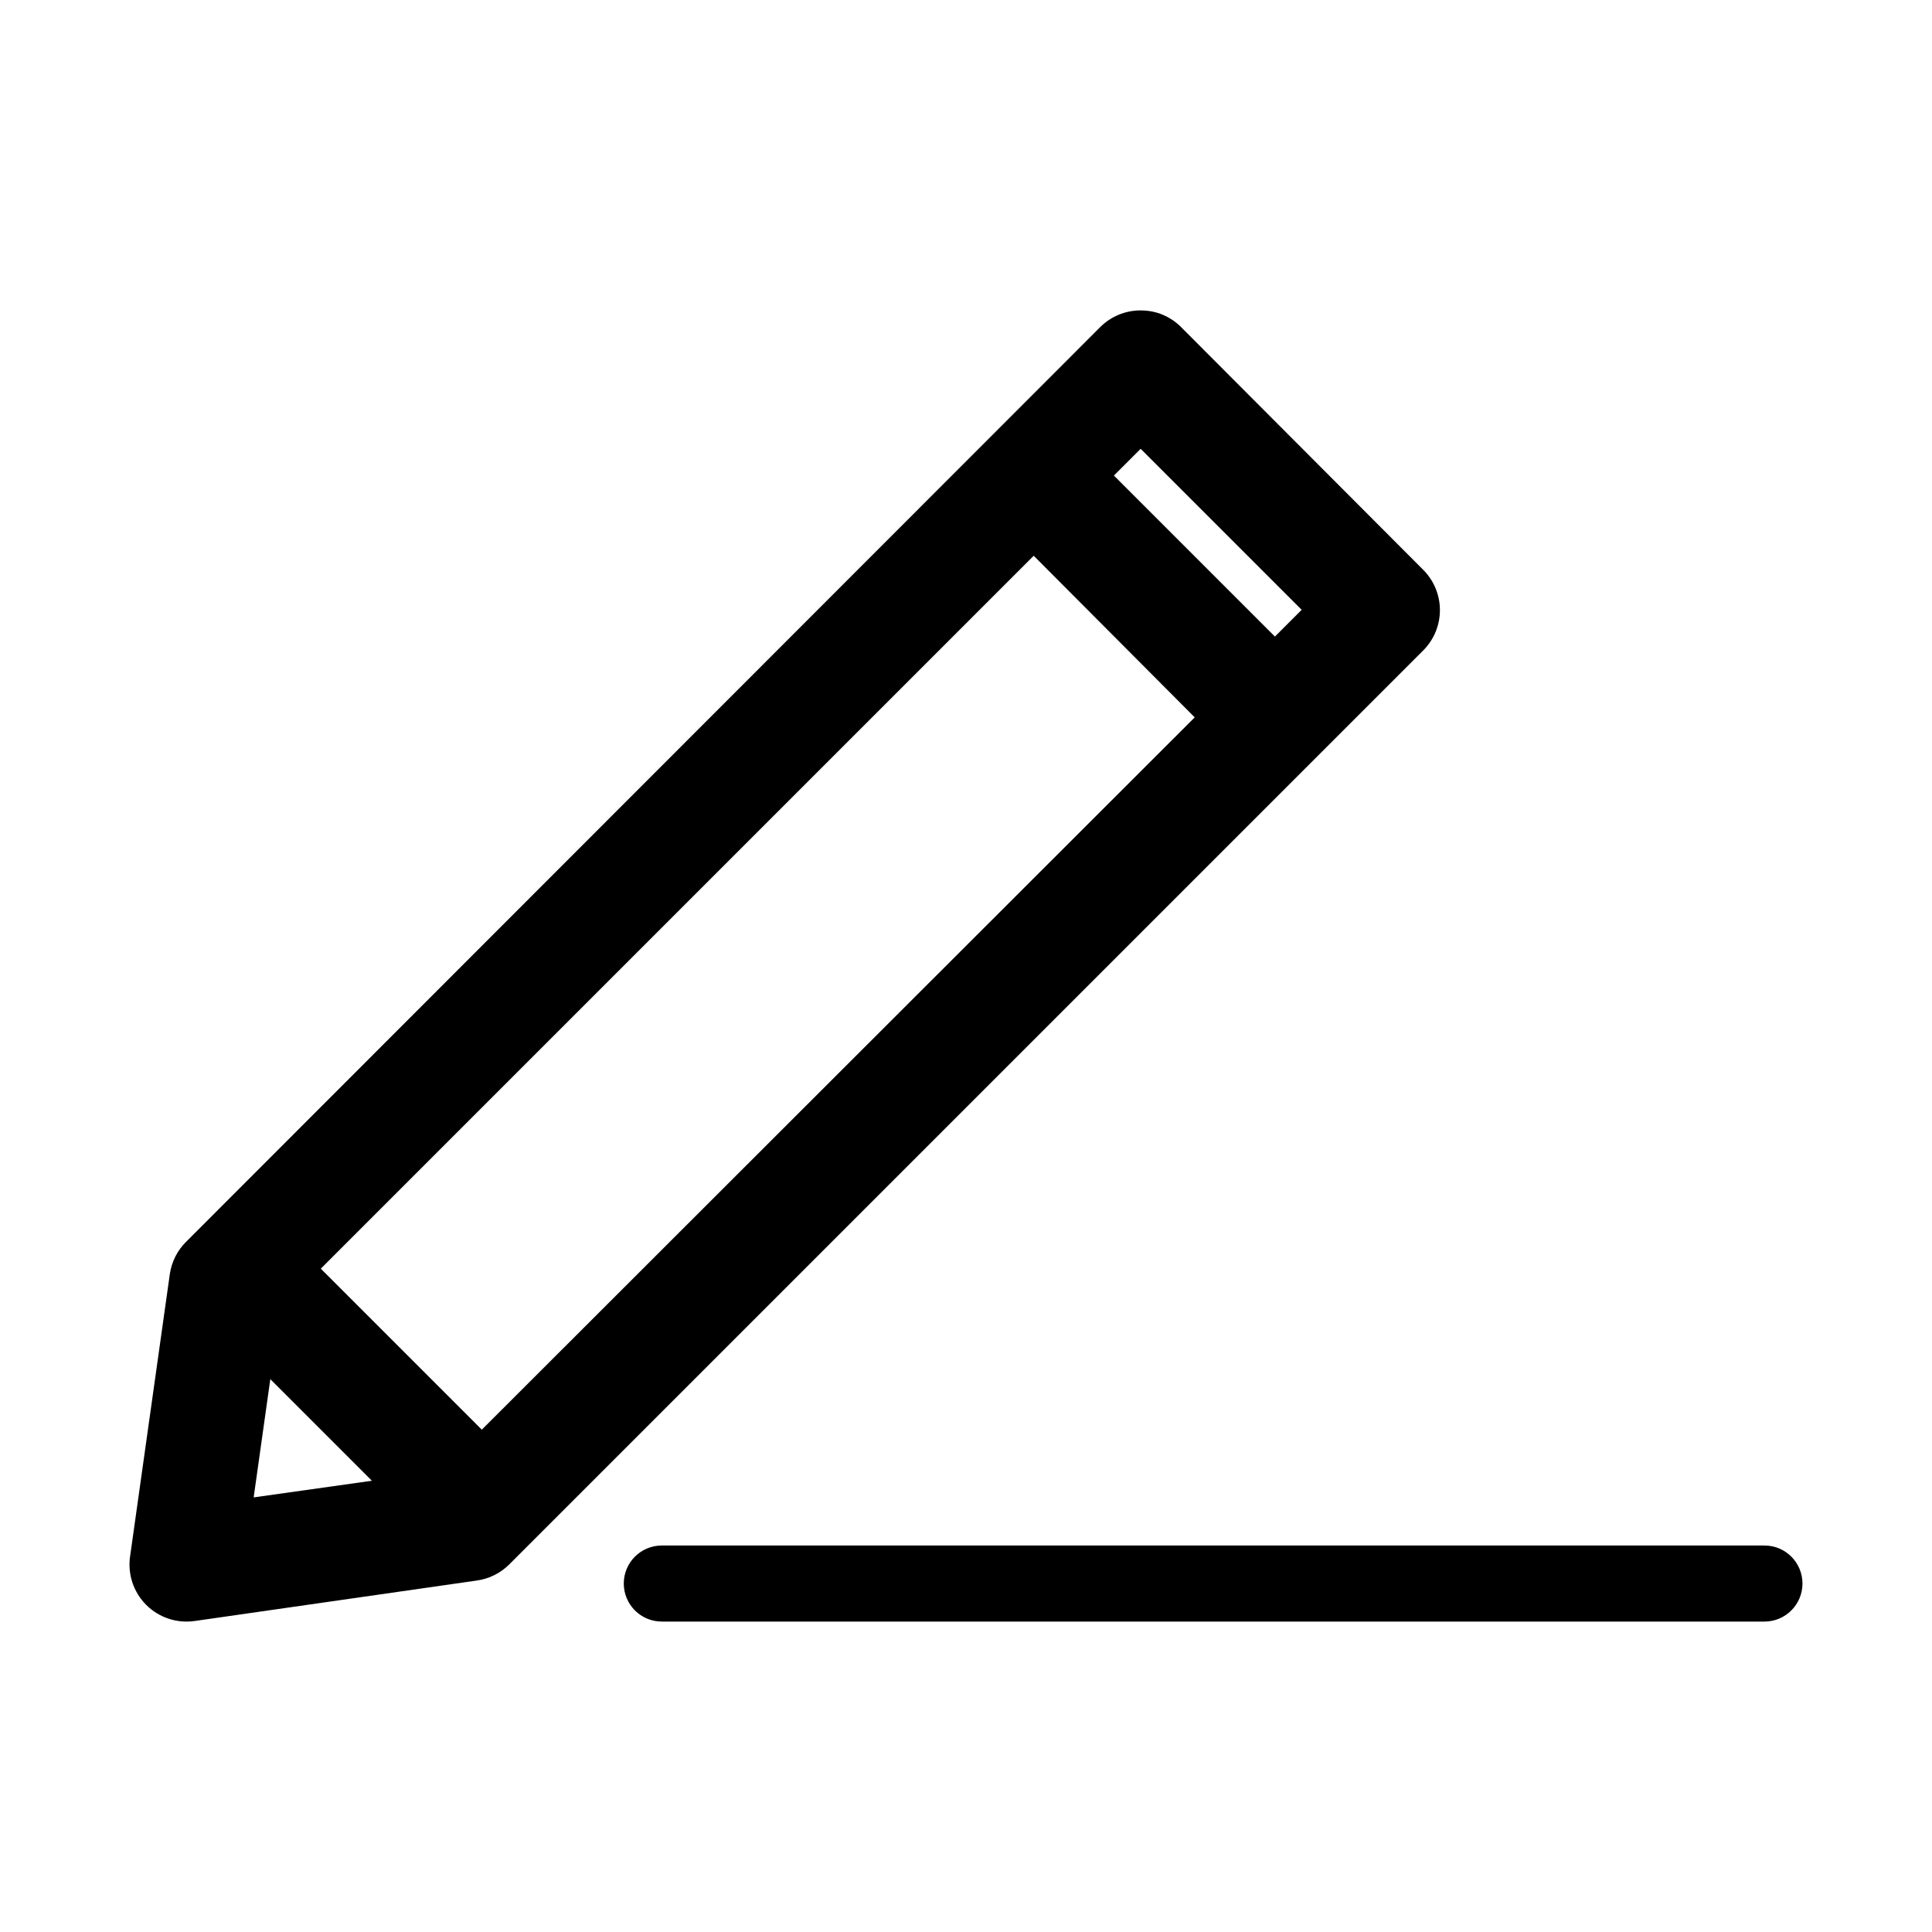
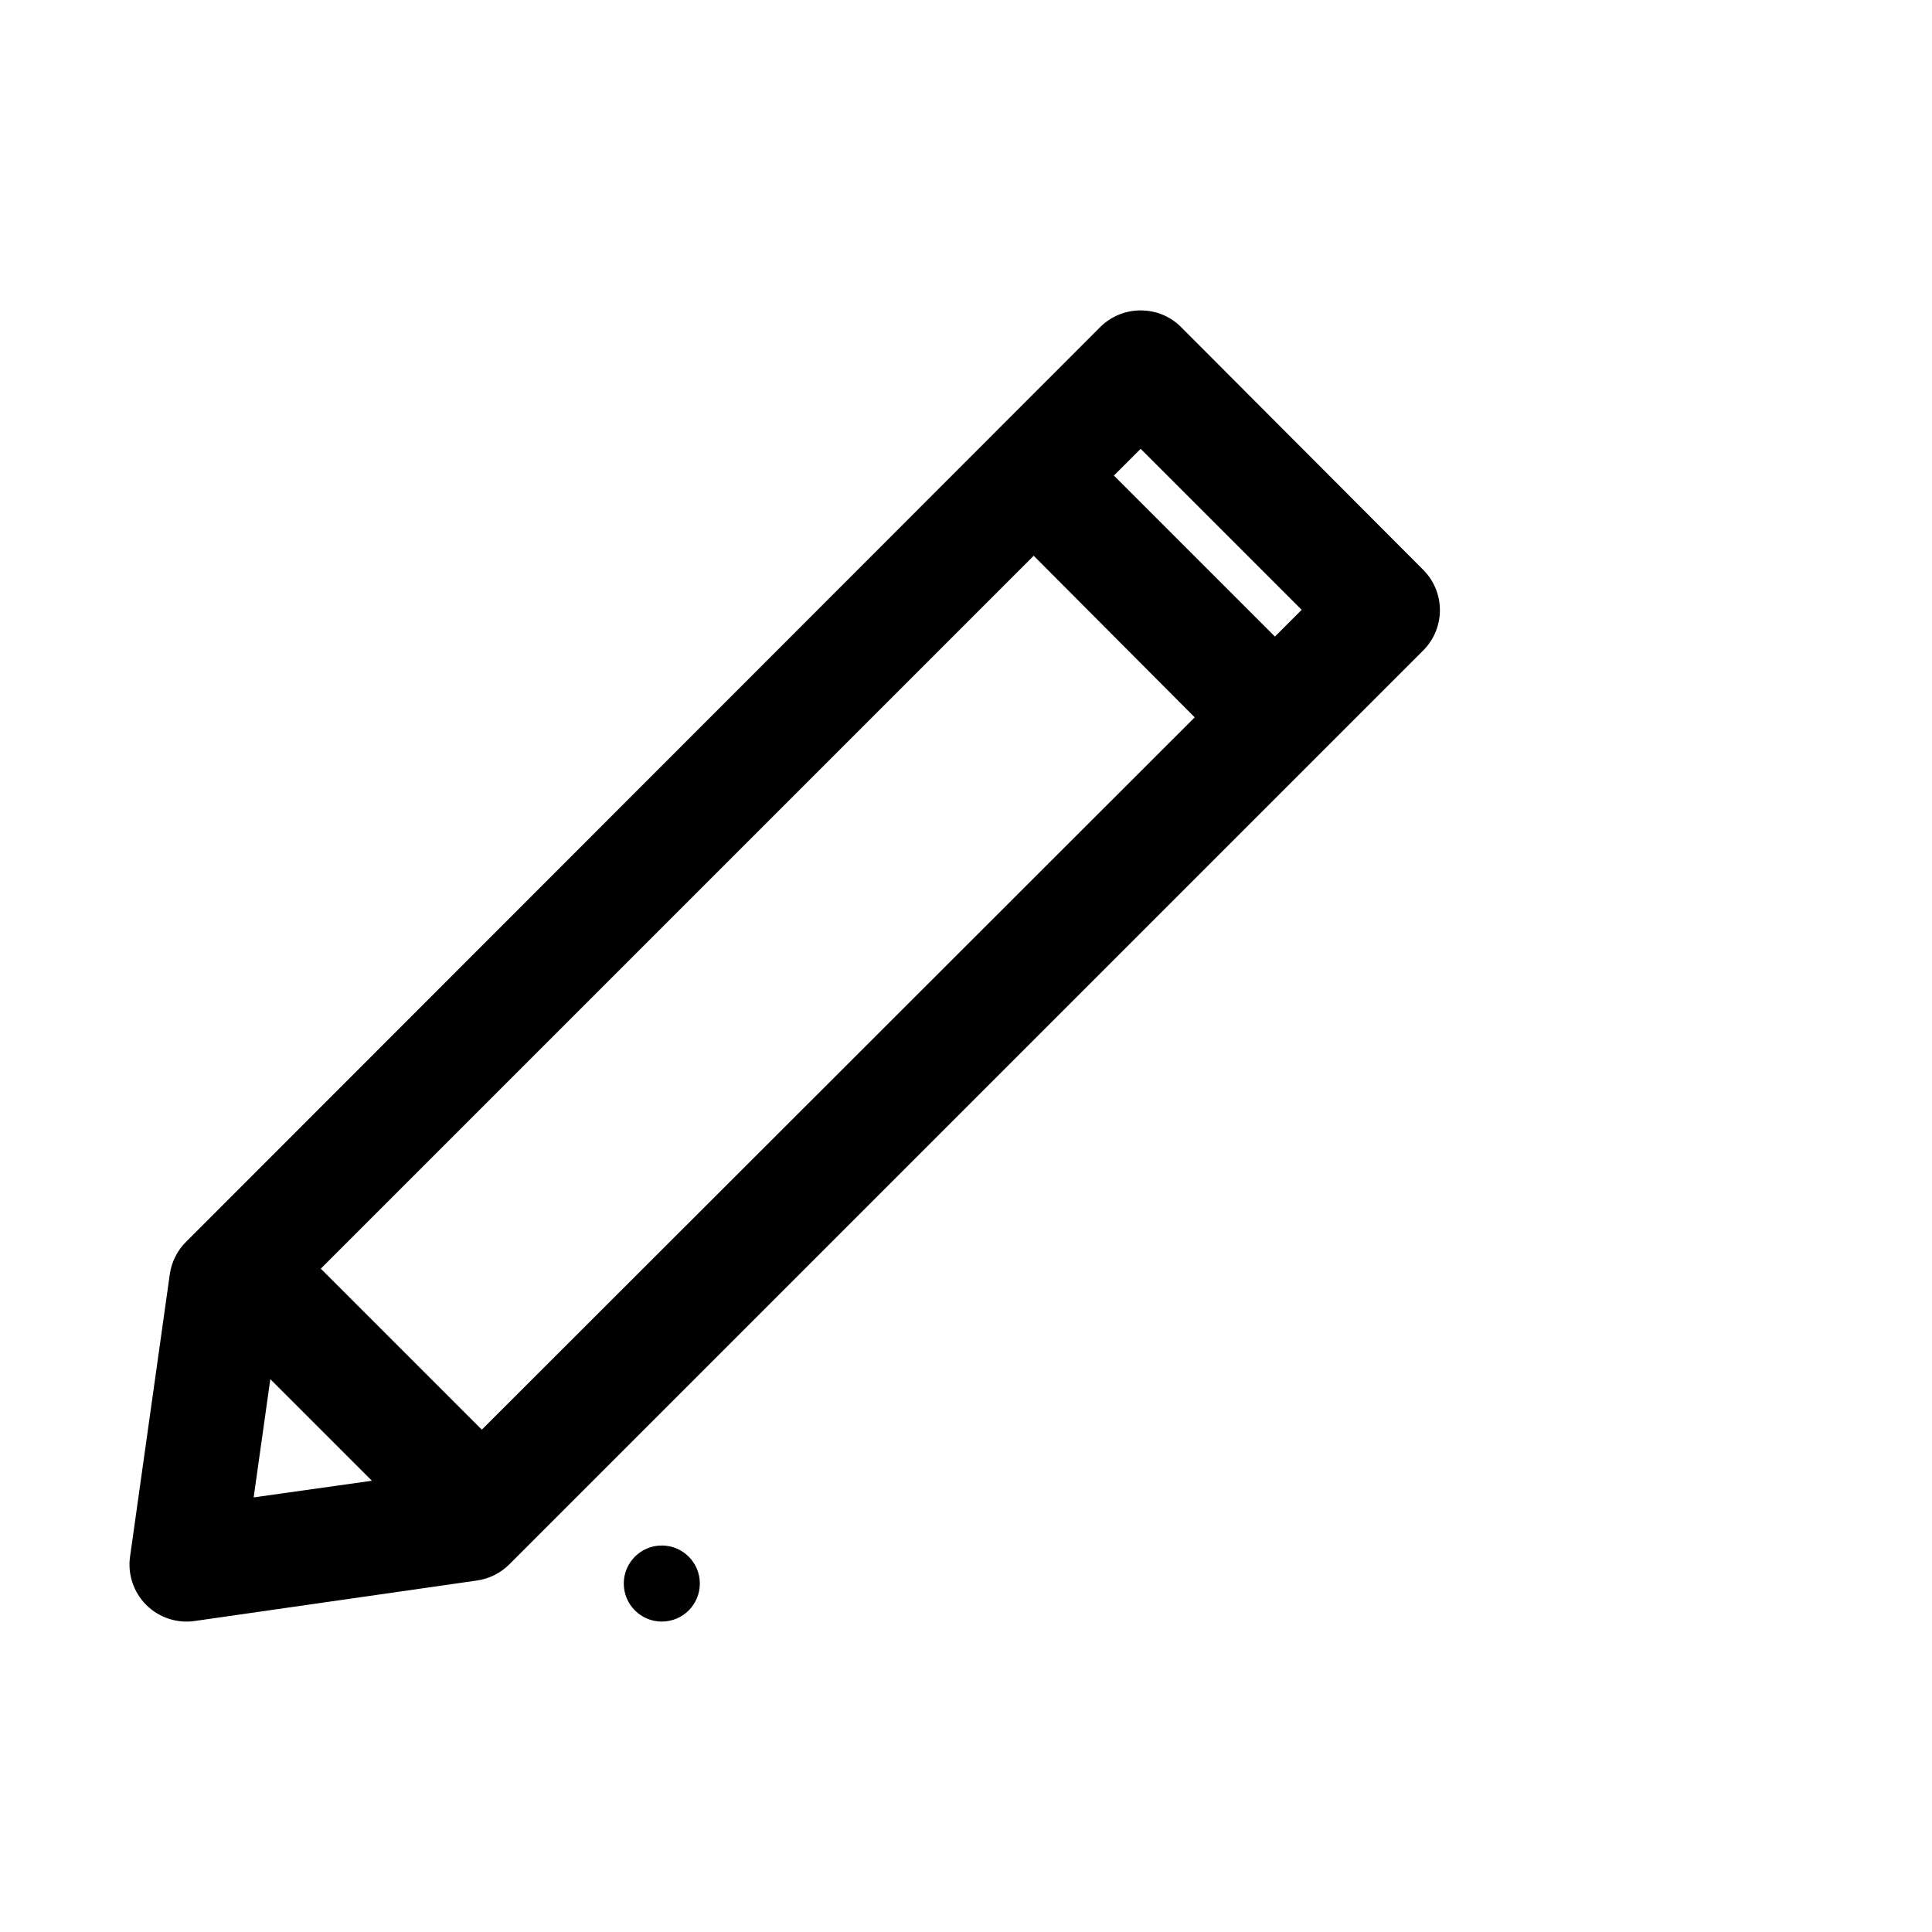
<svg xmlns="http://www.w3.org/2000/svg" fill="#000000" width="800px" height="800px" version="1.1" viewBox="144 144 512 512">
-   <path d="m446.13 226.26c-3.961 0.035-7.746 1.617-10.551 4.41l-242.3 242.46c-2.266 2.262-3.754 5.184-4.25 8.344l-10.547 74.941h-0.004c-0.695 4.731 0.887 9.516 4.266 12.895 3.383 3.383 8.164 4.965 12.898 4.266l74.625-10.703c3.273-0.434 6.316-1.93 8.66-4.254l242.3-242.3c2.824-2.856 4.394-6.719 4.367-10.738-0.031-4.016-1.66-7.856-4.523-10.672l-63.922-64.078c-1.785-1.84-4.004-3.191-6.457-3.938-1.48-0.441-3.019-0.652-4.562-0.629zm0.156 36.684 42.668 42.668-7.086 7.086-42.668-42.668zm-28.34 28.34 42.668 42.824-188.93 188.77-42.668-42.668 188.93-188.93zm-202.31 218.21 26.922 26.922-31.332 4.41zm103.75 44.082c-5.566 0-10.078 4.512-10.078 10.078s4.512 10.078 10.078 10.078h292.21c5.566 0 10.078-4.512 10.078-10.078s-4.512-10.078-10.078-10.078z" />
+   <path d="m446.13 226.26c-3.961 0.035-7.746 1.617-10.551 4.41l-242.3 242.46c-2.266 2.262-3.754 5.184-4.25 8.344l-10.547 74.941h-0.004c-0.695 4.731 0.887 9.516 4.266 12.895 3.383 3.383 8.164 4.965 12.898 4.266l74.625-10.703c3.273-0.434 6.316-1.93 8.66-4.254l242.3-242.3c2.824-2.856 4.394-6.719 4.367-10.738-0.031-4.016-1.66-7.856-4.523-10.672l-63.922-64.078c-1.785-1.84-4.004-3.191-6.457-3.938-1.48-0.441-3.019-0.652-4.562-0.629zm0.156 36.684 42.668 42.668-7.086 7.086-42.668-42.668zm-28.34 28.34 42.668 42.824-188.93 188.77-42.668-42.668 188.93-188.93zm-202.31 218.21 26.922 26.922-31.332 4.41zm103.75 44.082c-5.566 0-10.078 4.512-10.078 10.078s4.512 10.078 10.078 10.078c5.566 0 10.078-4.512 10.078-10.078s-4.512-10.078-10.078-10.078z" />
</svg>